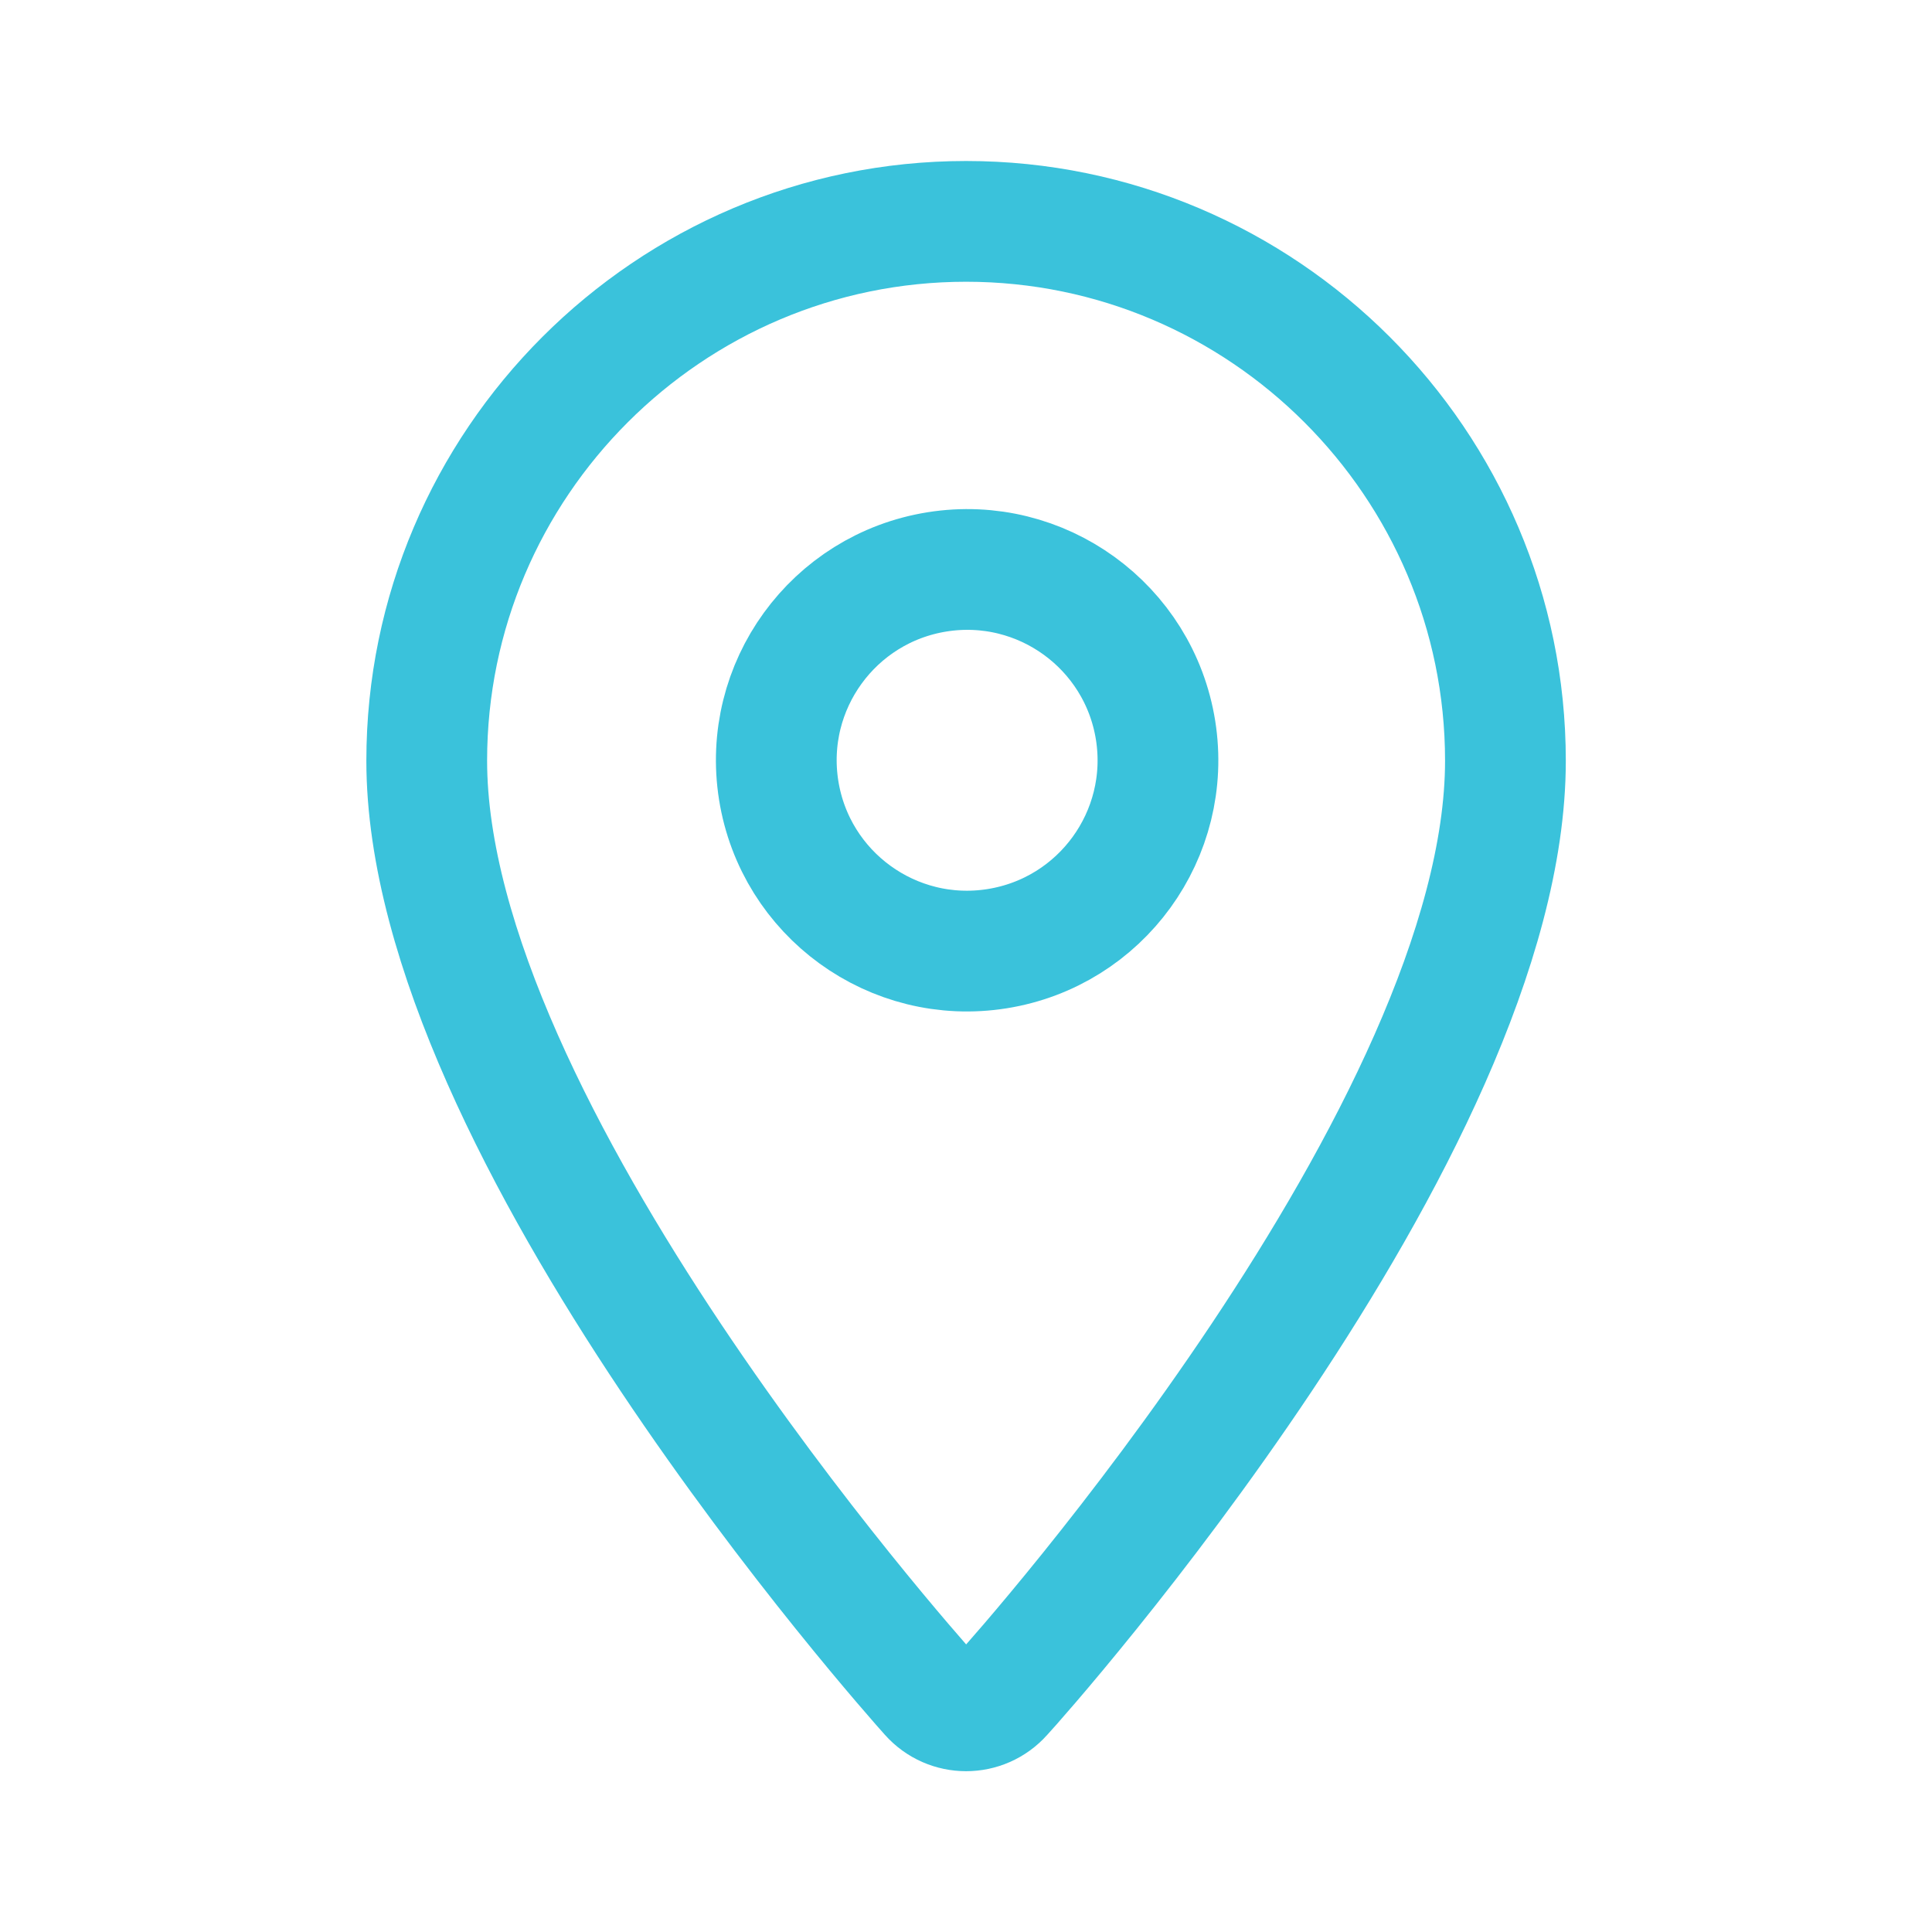
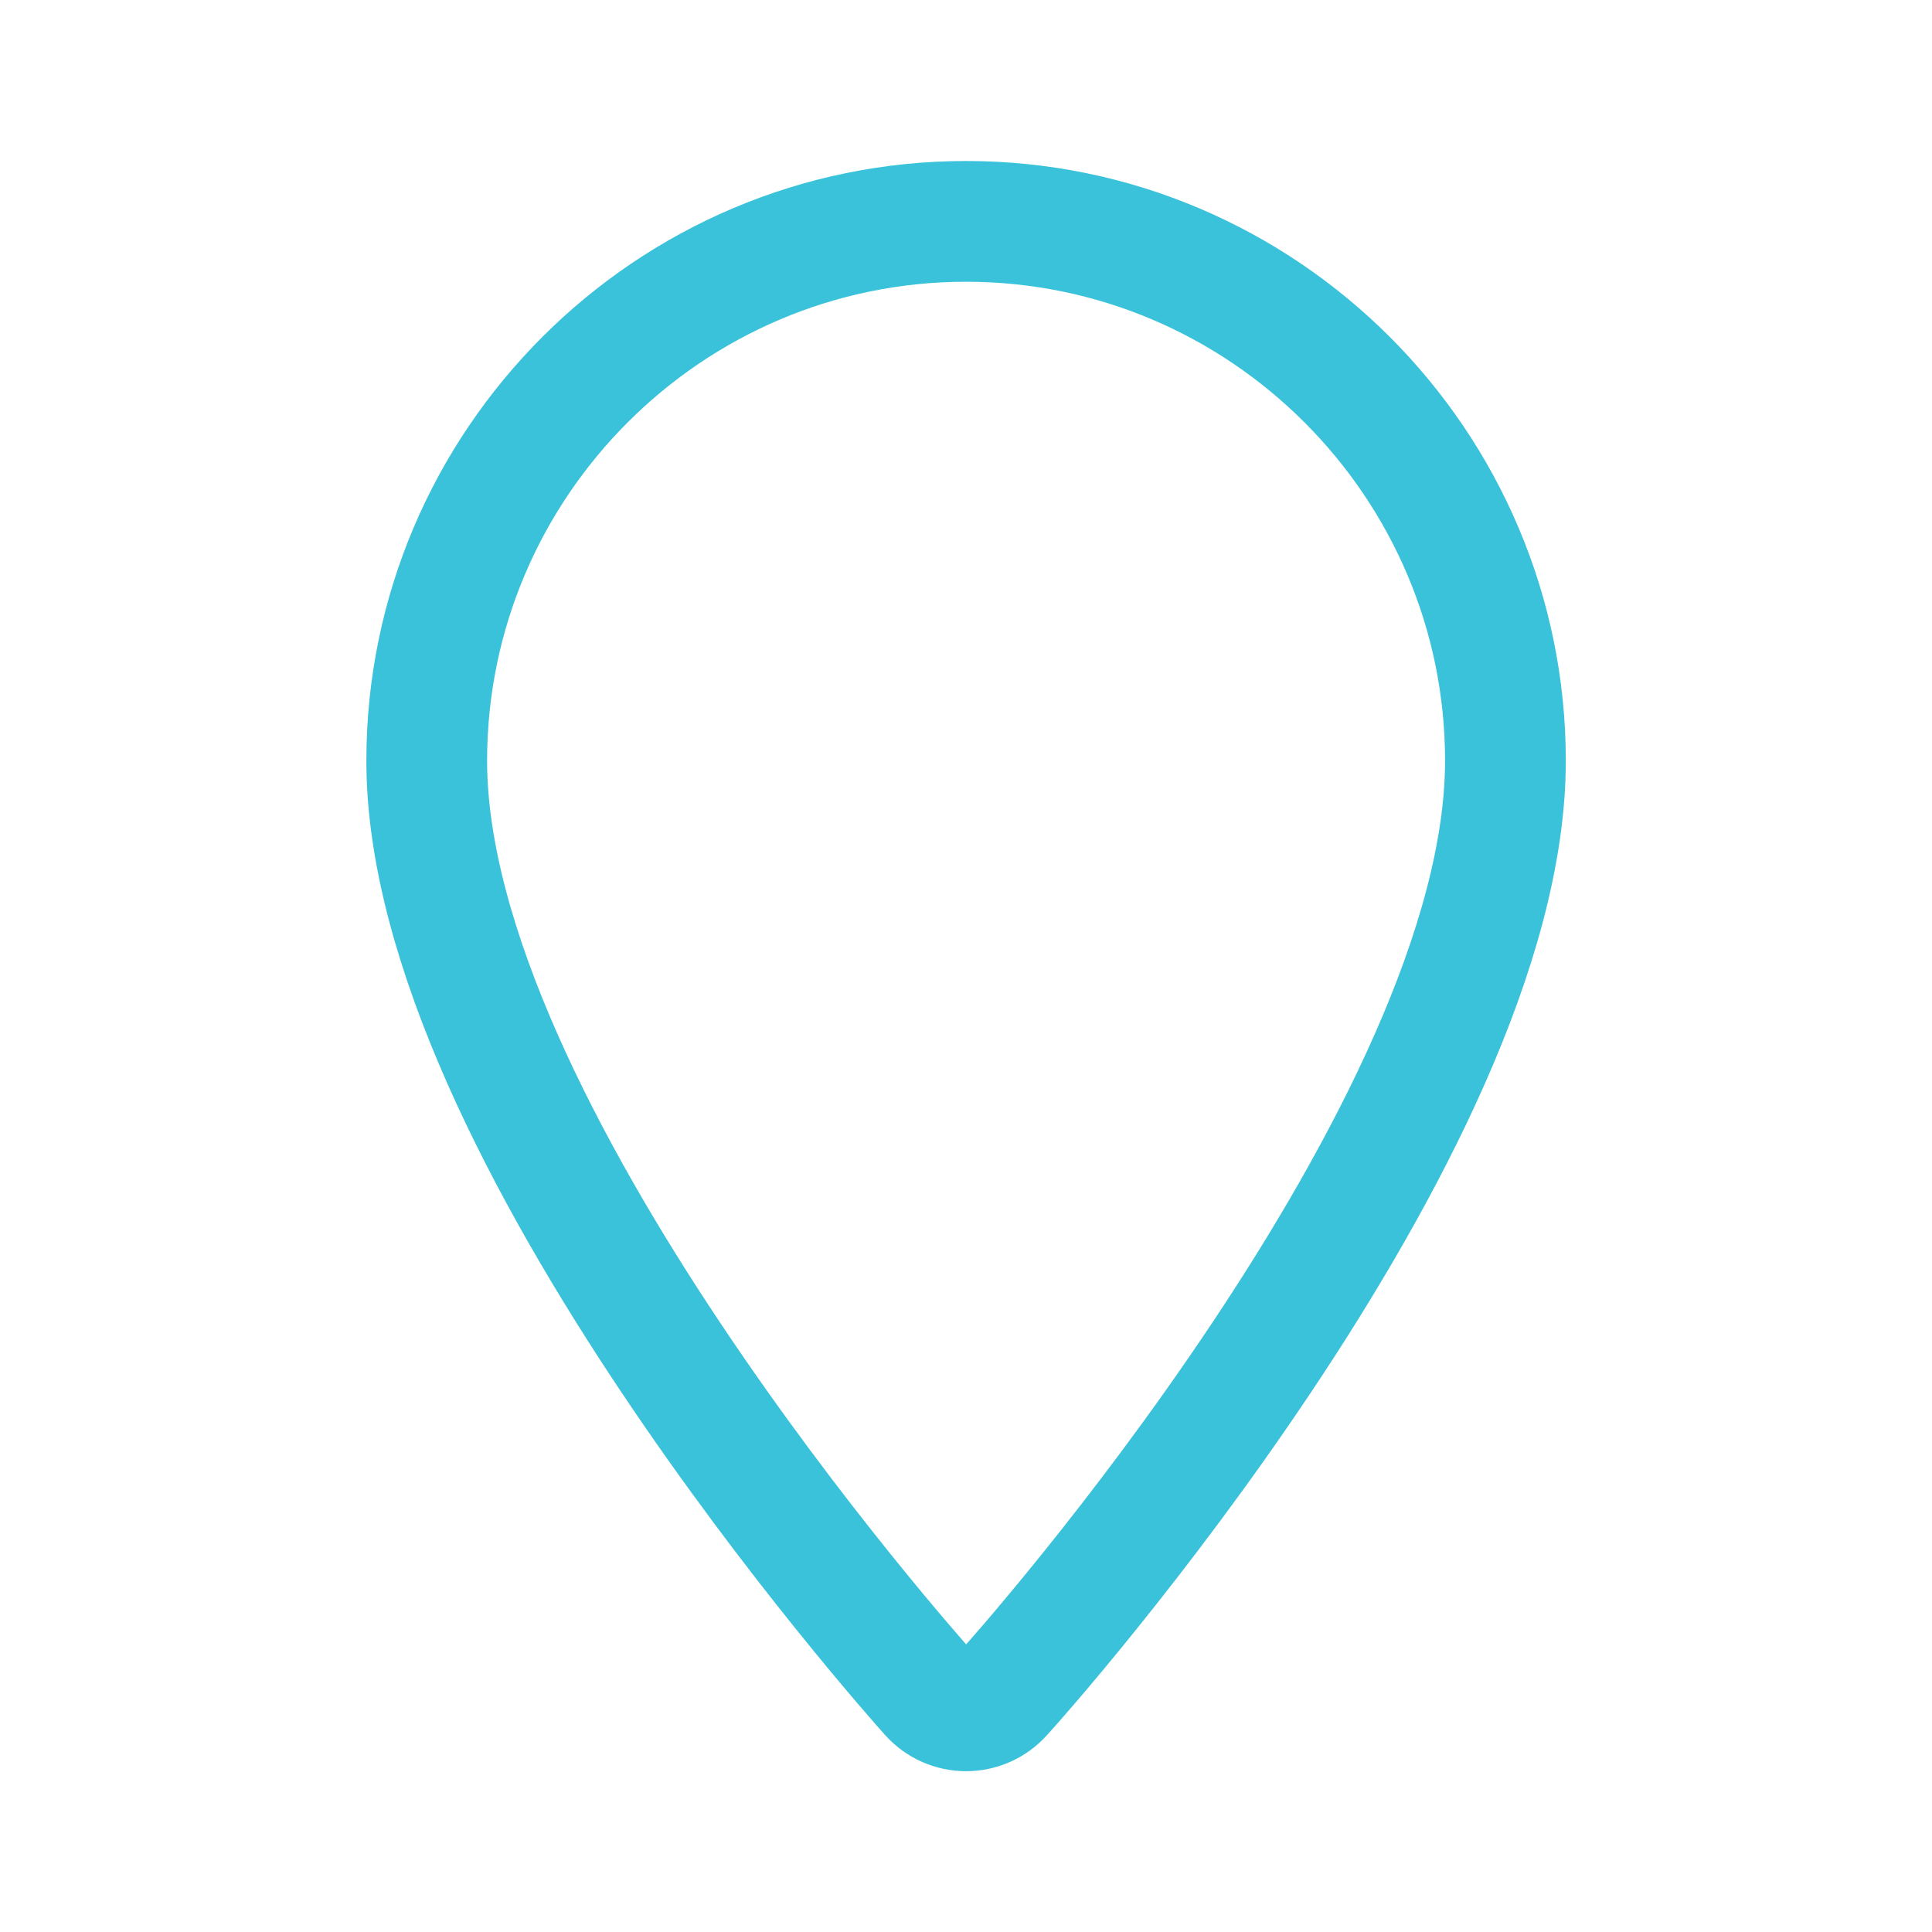
<svg xmlns="http://www.w3.org/2000/svg" width="24" height="24" viewBox="0 0 24 24" fill="none">
  <path d="M12.001 2.75C8.311 2.75 5.301 5.76 5.301 9.45C5.301 14.03 11.301 20.77 11.551 21.05C11.791 21.32 12.211 21.32 12.451 21.05C12.711 20.77 18.701 14.03 18.701 9.45C18.701 5.76 15.691 2.75 12.001 2.75Z" stroke="#3AC2DB" stroke-width="1.5" stroke-linecap="round" stroke-linejoin="round" />
-   <path d="M12.386 11.785C13.679 11.579 14.56 10.365 14.355 9.072C14.149 7.779 12.934 6.898 11.641 7.104C10.349 7.31 9.468 8.524 9.673 9.817C9.879 11.11 11.094 11.991 12.386 11.785Z" stroke="#3AC2DB" stroke-width="1.5" stroke-linecap="round" stroke-linejoin="round" />
</svg>